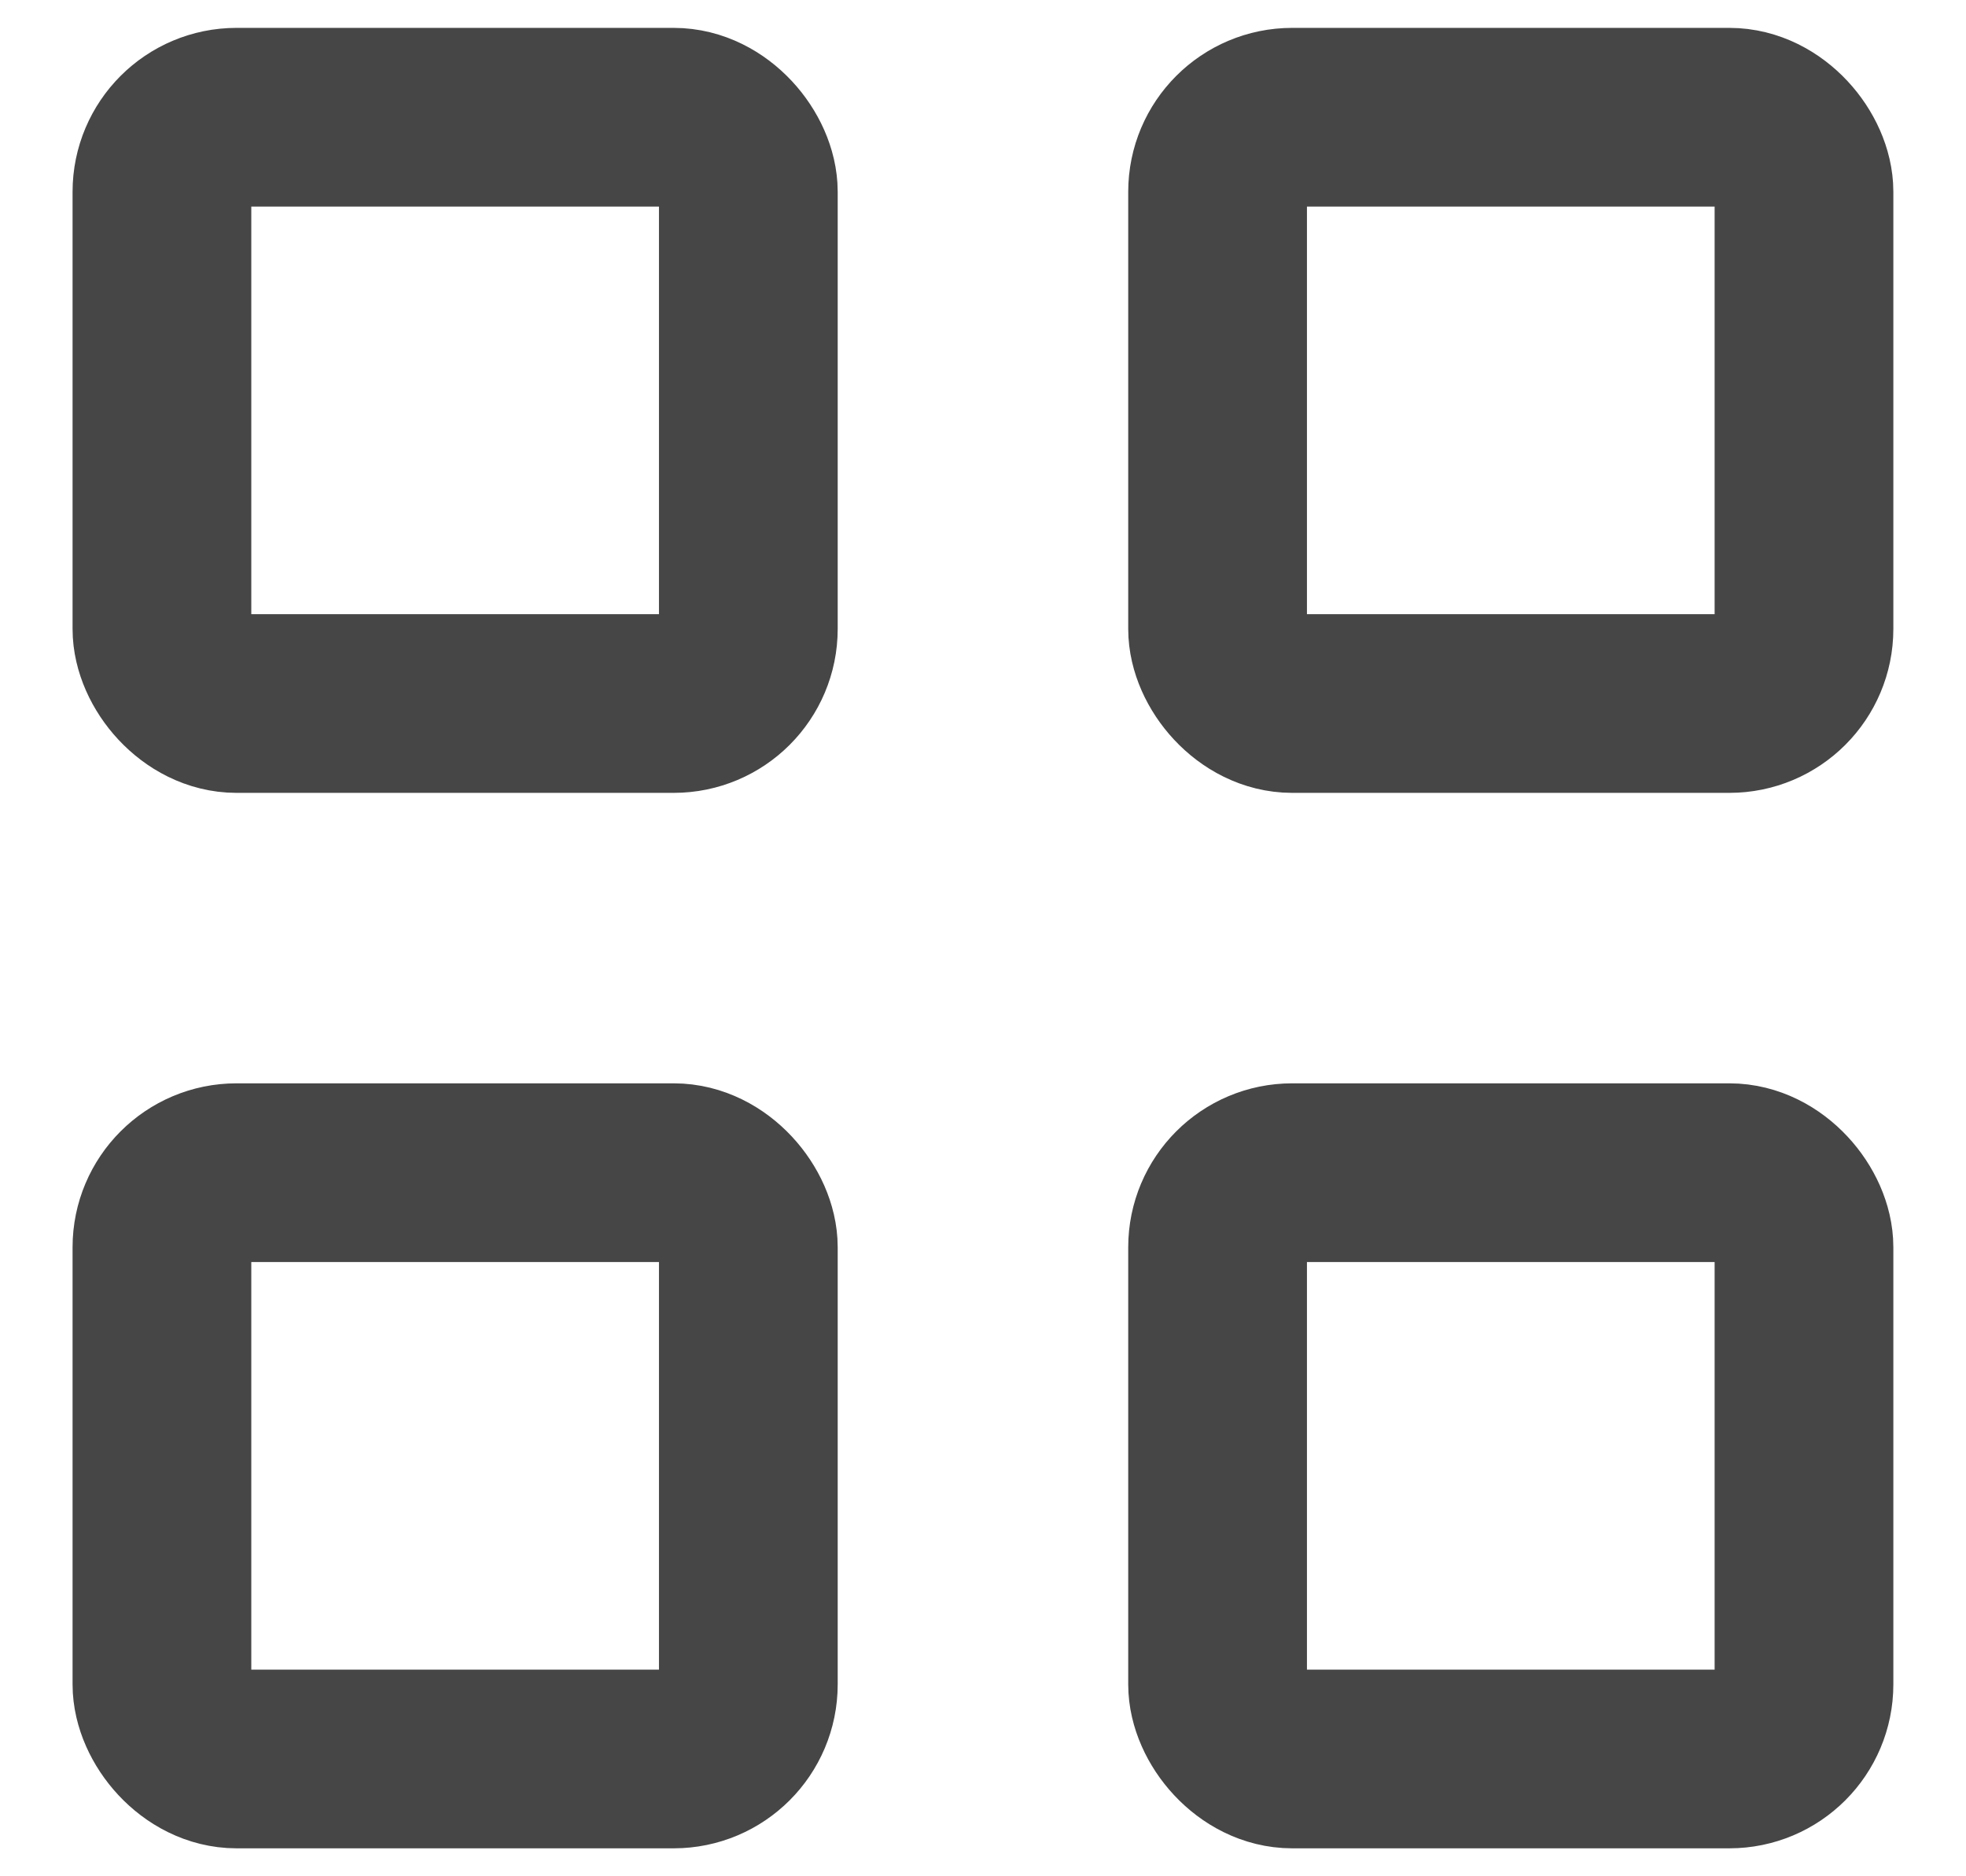
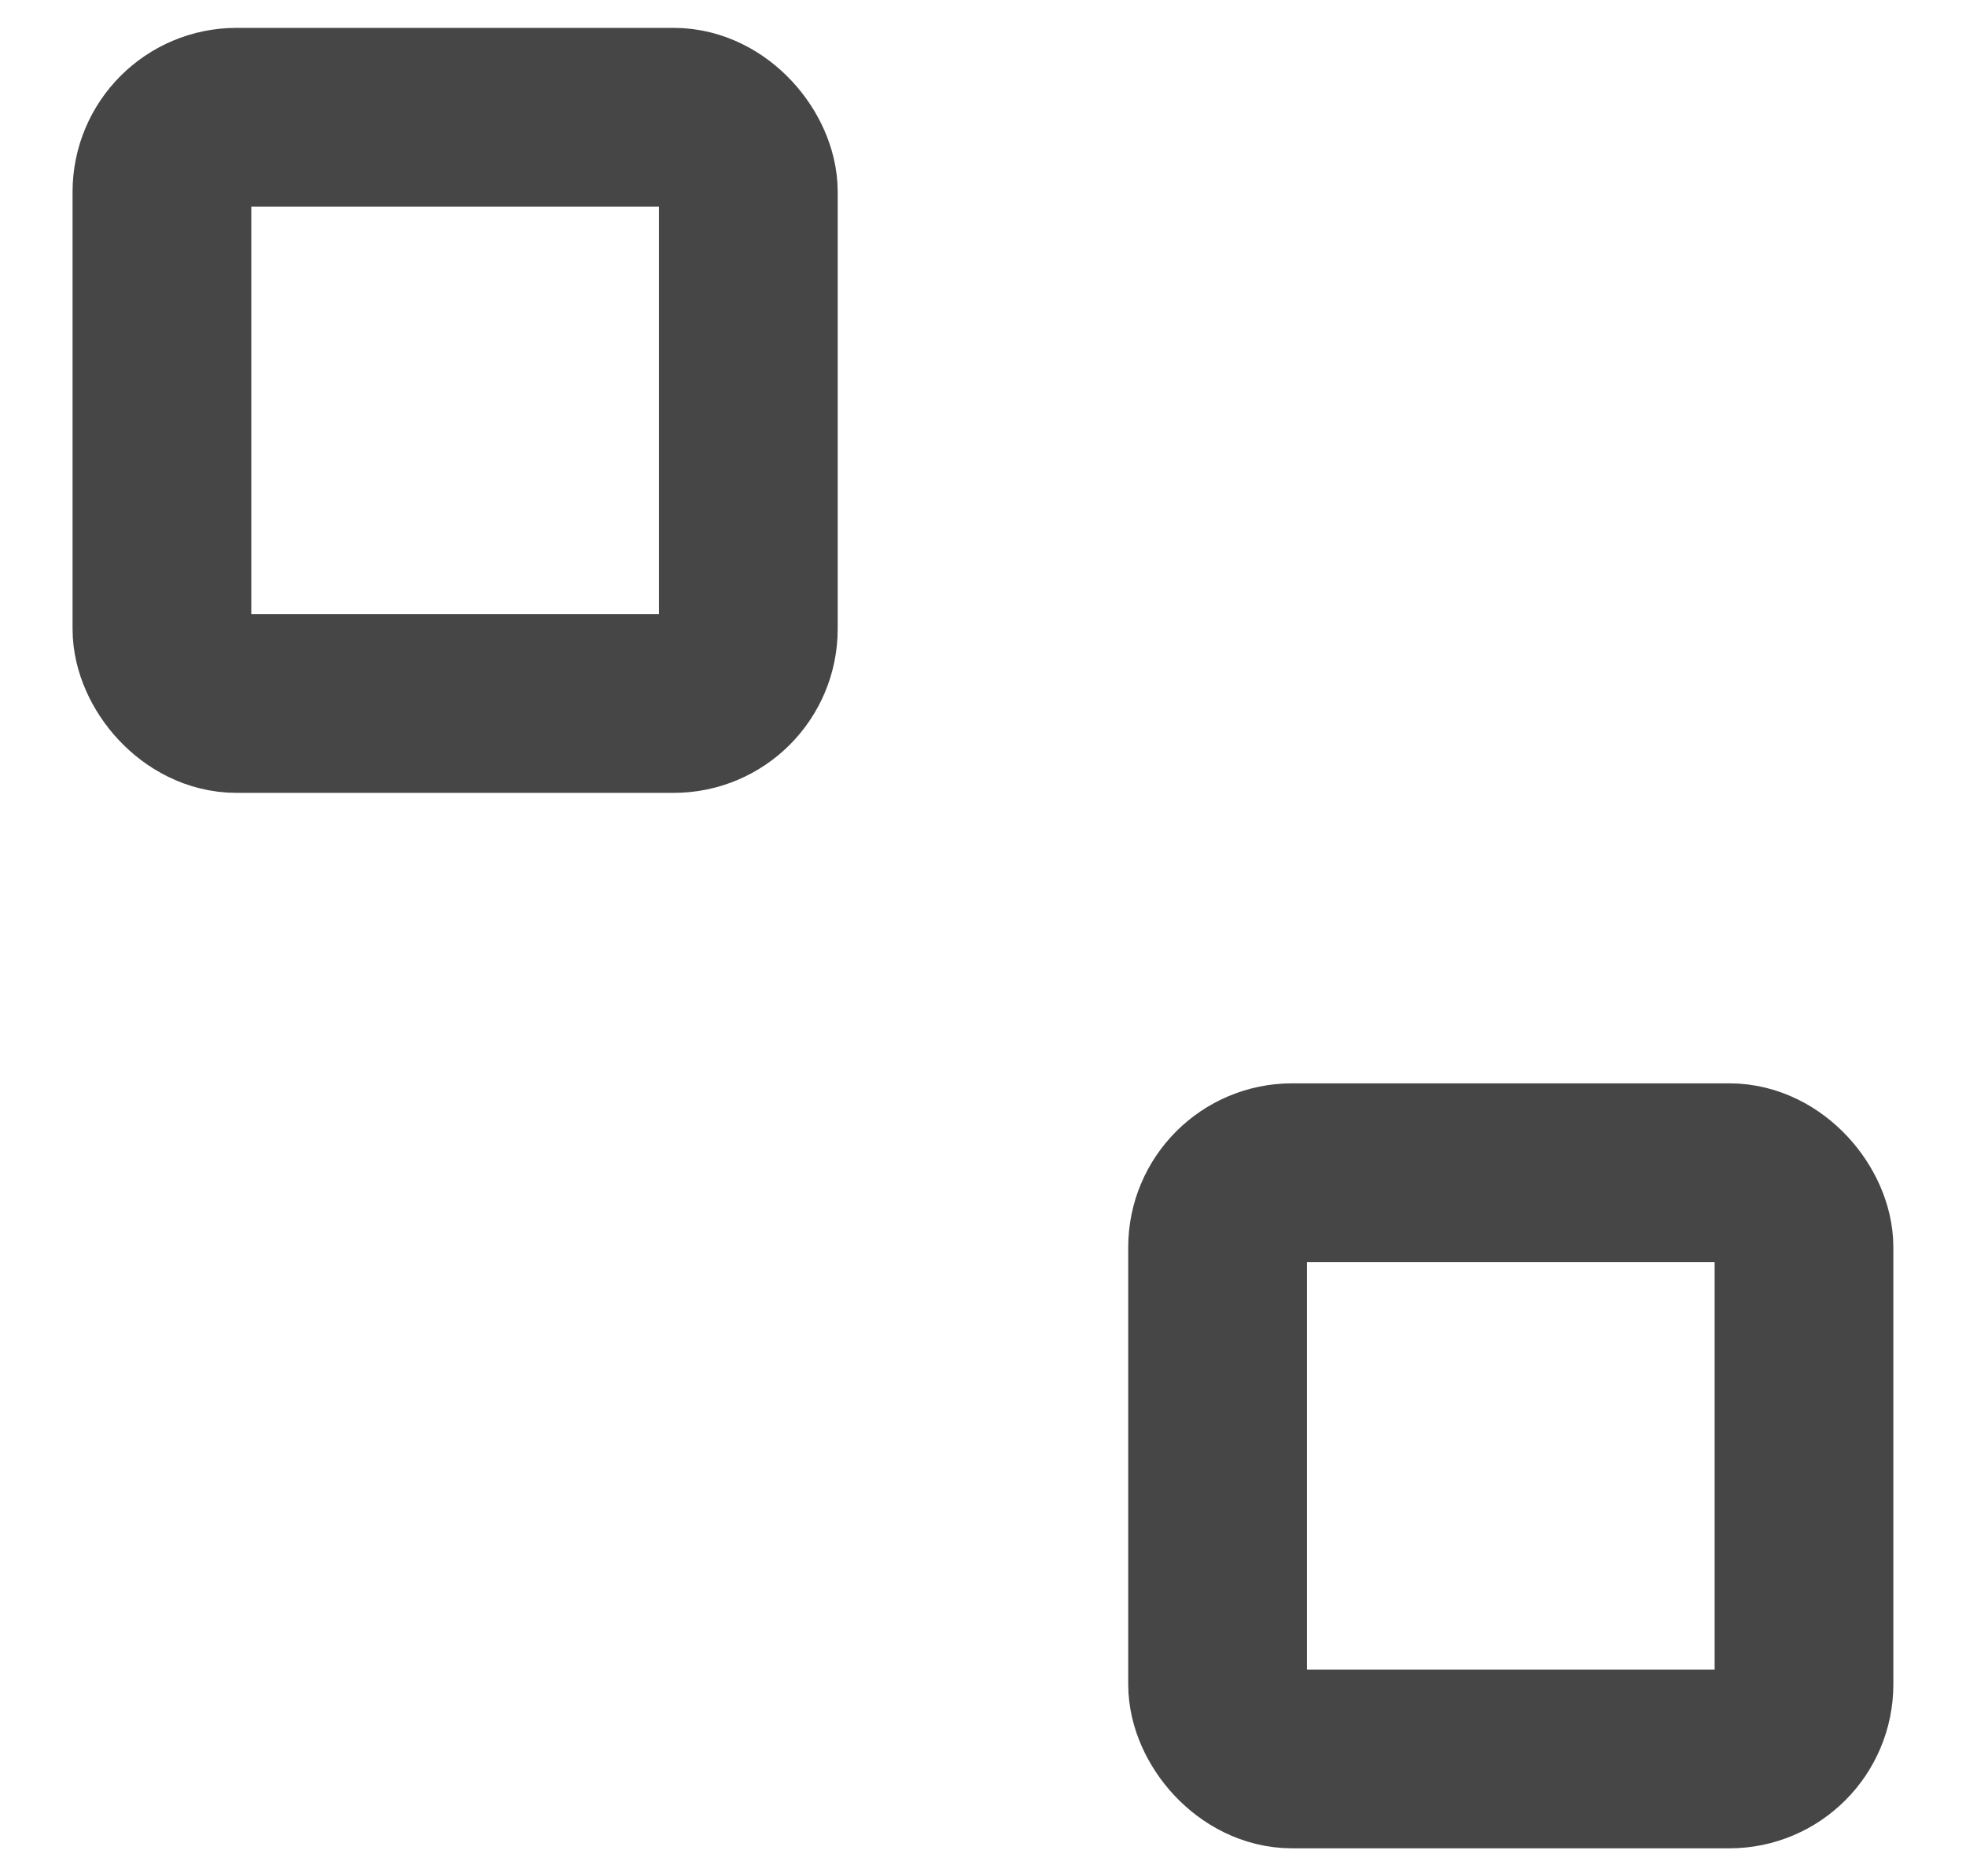
<svg xmlns="http://www.w3.org/2000/svg" width="22" height="21" viewBox="0 0 22 21" fill="none">
  <rect x="1.812" y="1.312" width="6.562" height="6.562" rx="0.835" stroke="#464646" stroke-width="2" />
-   <rect x="1.812" y="13.125" width="6.562" height="6.562" rx="0.835" stroke="#464646" stroke-width="2" />
-   <rect x="13.625" y="1.312" width="6.562" height="6.562" rx="0.835" stroke="#464646" stroke-width="2" />
  <rect x="13.625" y="13.125" width="6.562" height="6.562" rx="0.835" stroke="#464646" stroke-width="2" />
</svg>